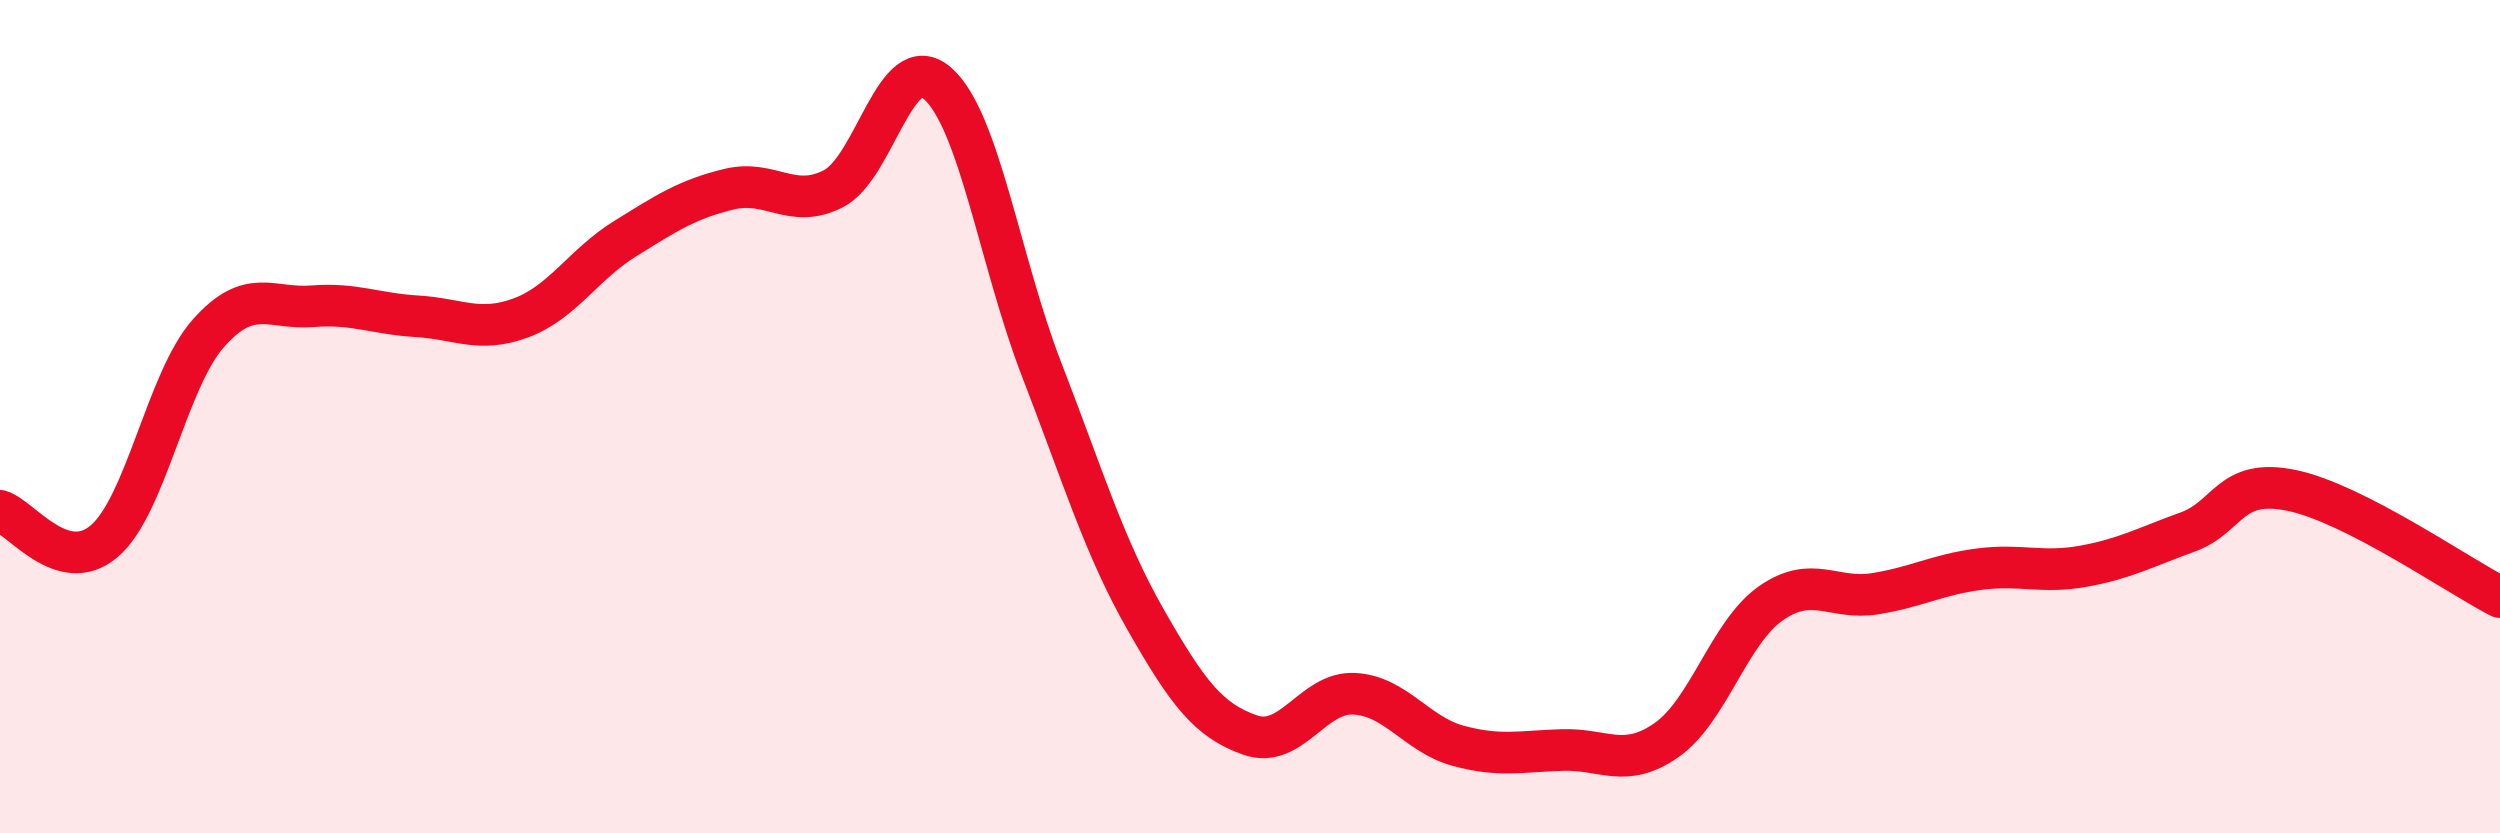
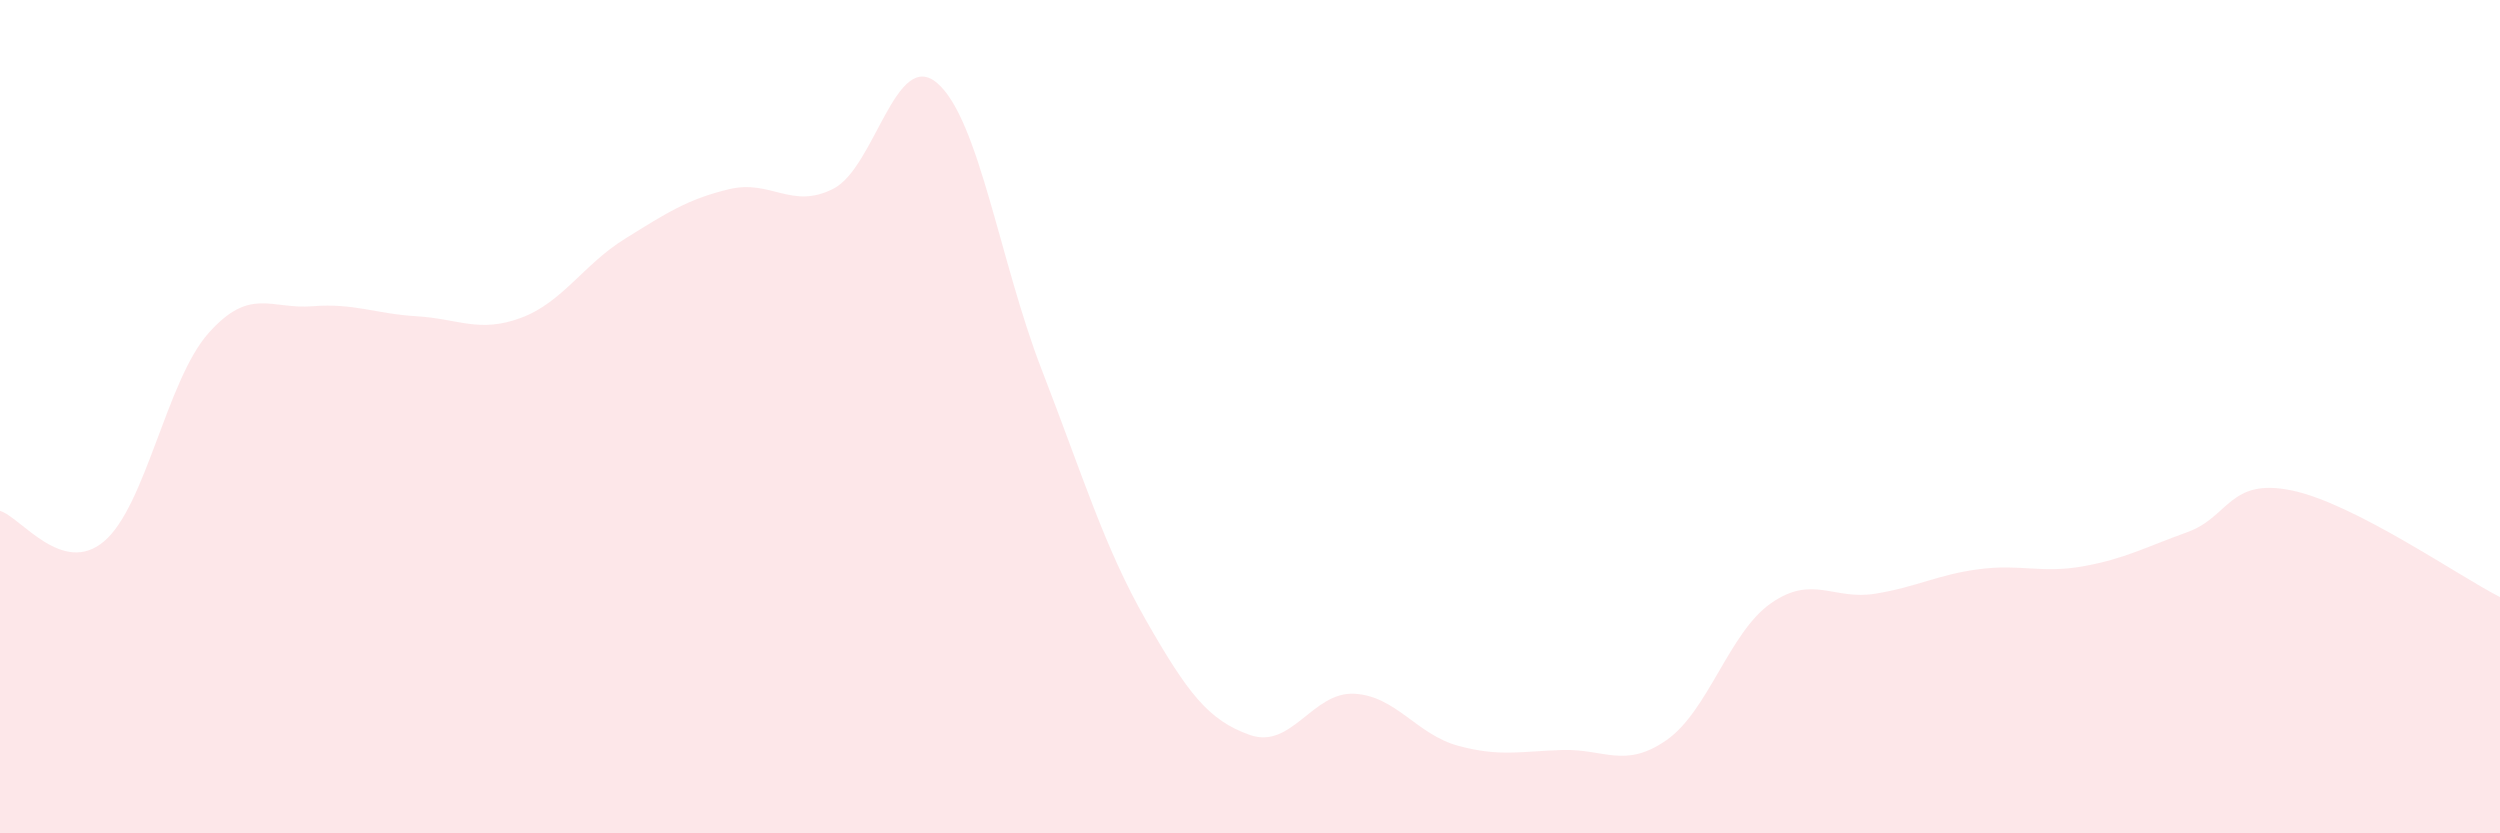
<svg xmlns="http://www.w3.org/2000/svg" width="60" height="20" viewBox="0 0 60 20">
  <path d="M 0,12.26 C 0.5,12.41 1.5,13.84 2.5,12.99 C 3.5,12.14 4,9.13 5,8 C 6,6.87 6.5,7.43 7.5,7.35 C 8.5,7.27 9,7.53 10,7.59 C 11,7.65 11.5,8 12.5,7.63 C 13.5,7.26 14,6.35 15,5.73 C 16,5.11 16.5,4.78 17.5,4.54 C 18.5,4.3 19,5.04 20,4.53 C 21,4.02 21.5,1.13 22.5,2 C 23.5,2.87 24,6.29 25,8.87 C 26,11.45 26.5,13.13 27.5,14.88 C 28.5,16.63 29,17.29 30,17.64 C 31,17.99 31.5,16.6 32.5,16.65 C 33.5,16.7 34,17.63 35,17.9 C 36,18.17 36.5,18.03 37.5,18 C 38.5,17.97 39,18.46 40,17.76 C 41,17.06 41.5,15.18 42.5,14.48 C 43.5,13.78 44,14.41 45,14.25 C 46,14.09 46.5,13.79 47.5,13.66 C 48.5,13.53 49,13.77 50,13.59 C 51,13.41 51.5,13.13 52.5,12.77 C 53.5,12.41 53.5,11.46 55,11.77 C 56.5,12.08 59,13.82 60,14.33L60 20L0 20Z" fill="#EB0A25" opacity="0.1" stroke-linecap="round" stroke-linejoin="round" />
-   <path d="M 0,12.26 C 0.5,12.41 1.5,13.84 2.5,12.99 C 3.5,12.14 4,9.13 5,8 C 6,6.87 6.5,7.43 7.5,7.35 C 8.5,7.27 9,7.53 10,7.59 C 11,7.65 11.5,8 12.5,7.63 C 13.5,7.26 14,6.35 15,5.73 C 16,5.11 16.5,4.78 17.5,4.54 C 18.5,4.3 19,5.04 20,4.53 C 21,4.02 21.5,1.13 22.5,2 C 23.5,2.87 24,6.29 25,8.87 C 26,11.45 26.5,13.13 27.5,14.88 C 28.5,16.63 29,17.29 30,17.64 C 31,17.99 31.5,16.6 32.5,16.65 C 33.5,16.7 34,17.63 35,17.9 C 36,18.17 36.5,18.03 37.5,18 C 38.5,17.97 39,18.46 40,17.76 C 41,17.06 41.5,15.18 42.5,14.48 C 43.5,13.78 44,14.41 45,14.25 C 46,14.09 46.5,13.79 47.5,13.66 C 48.5,13.53 49,13.77 50,13.59 C 51,13.41 51.5,13.13 52.5,12.77 C 53.5,12.41 53.5,11.46 55,11.77 C 56.5,12.08 59,13.82 60,14.33" stroke="#EB0A25" stroke-width="1" fill="none" stroke-linecap="round" stroke-linejoin="round" />
</svg>